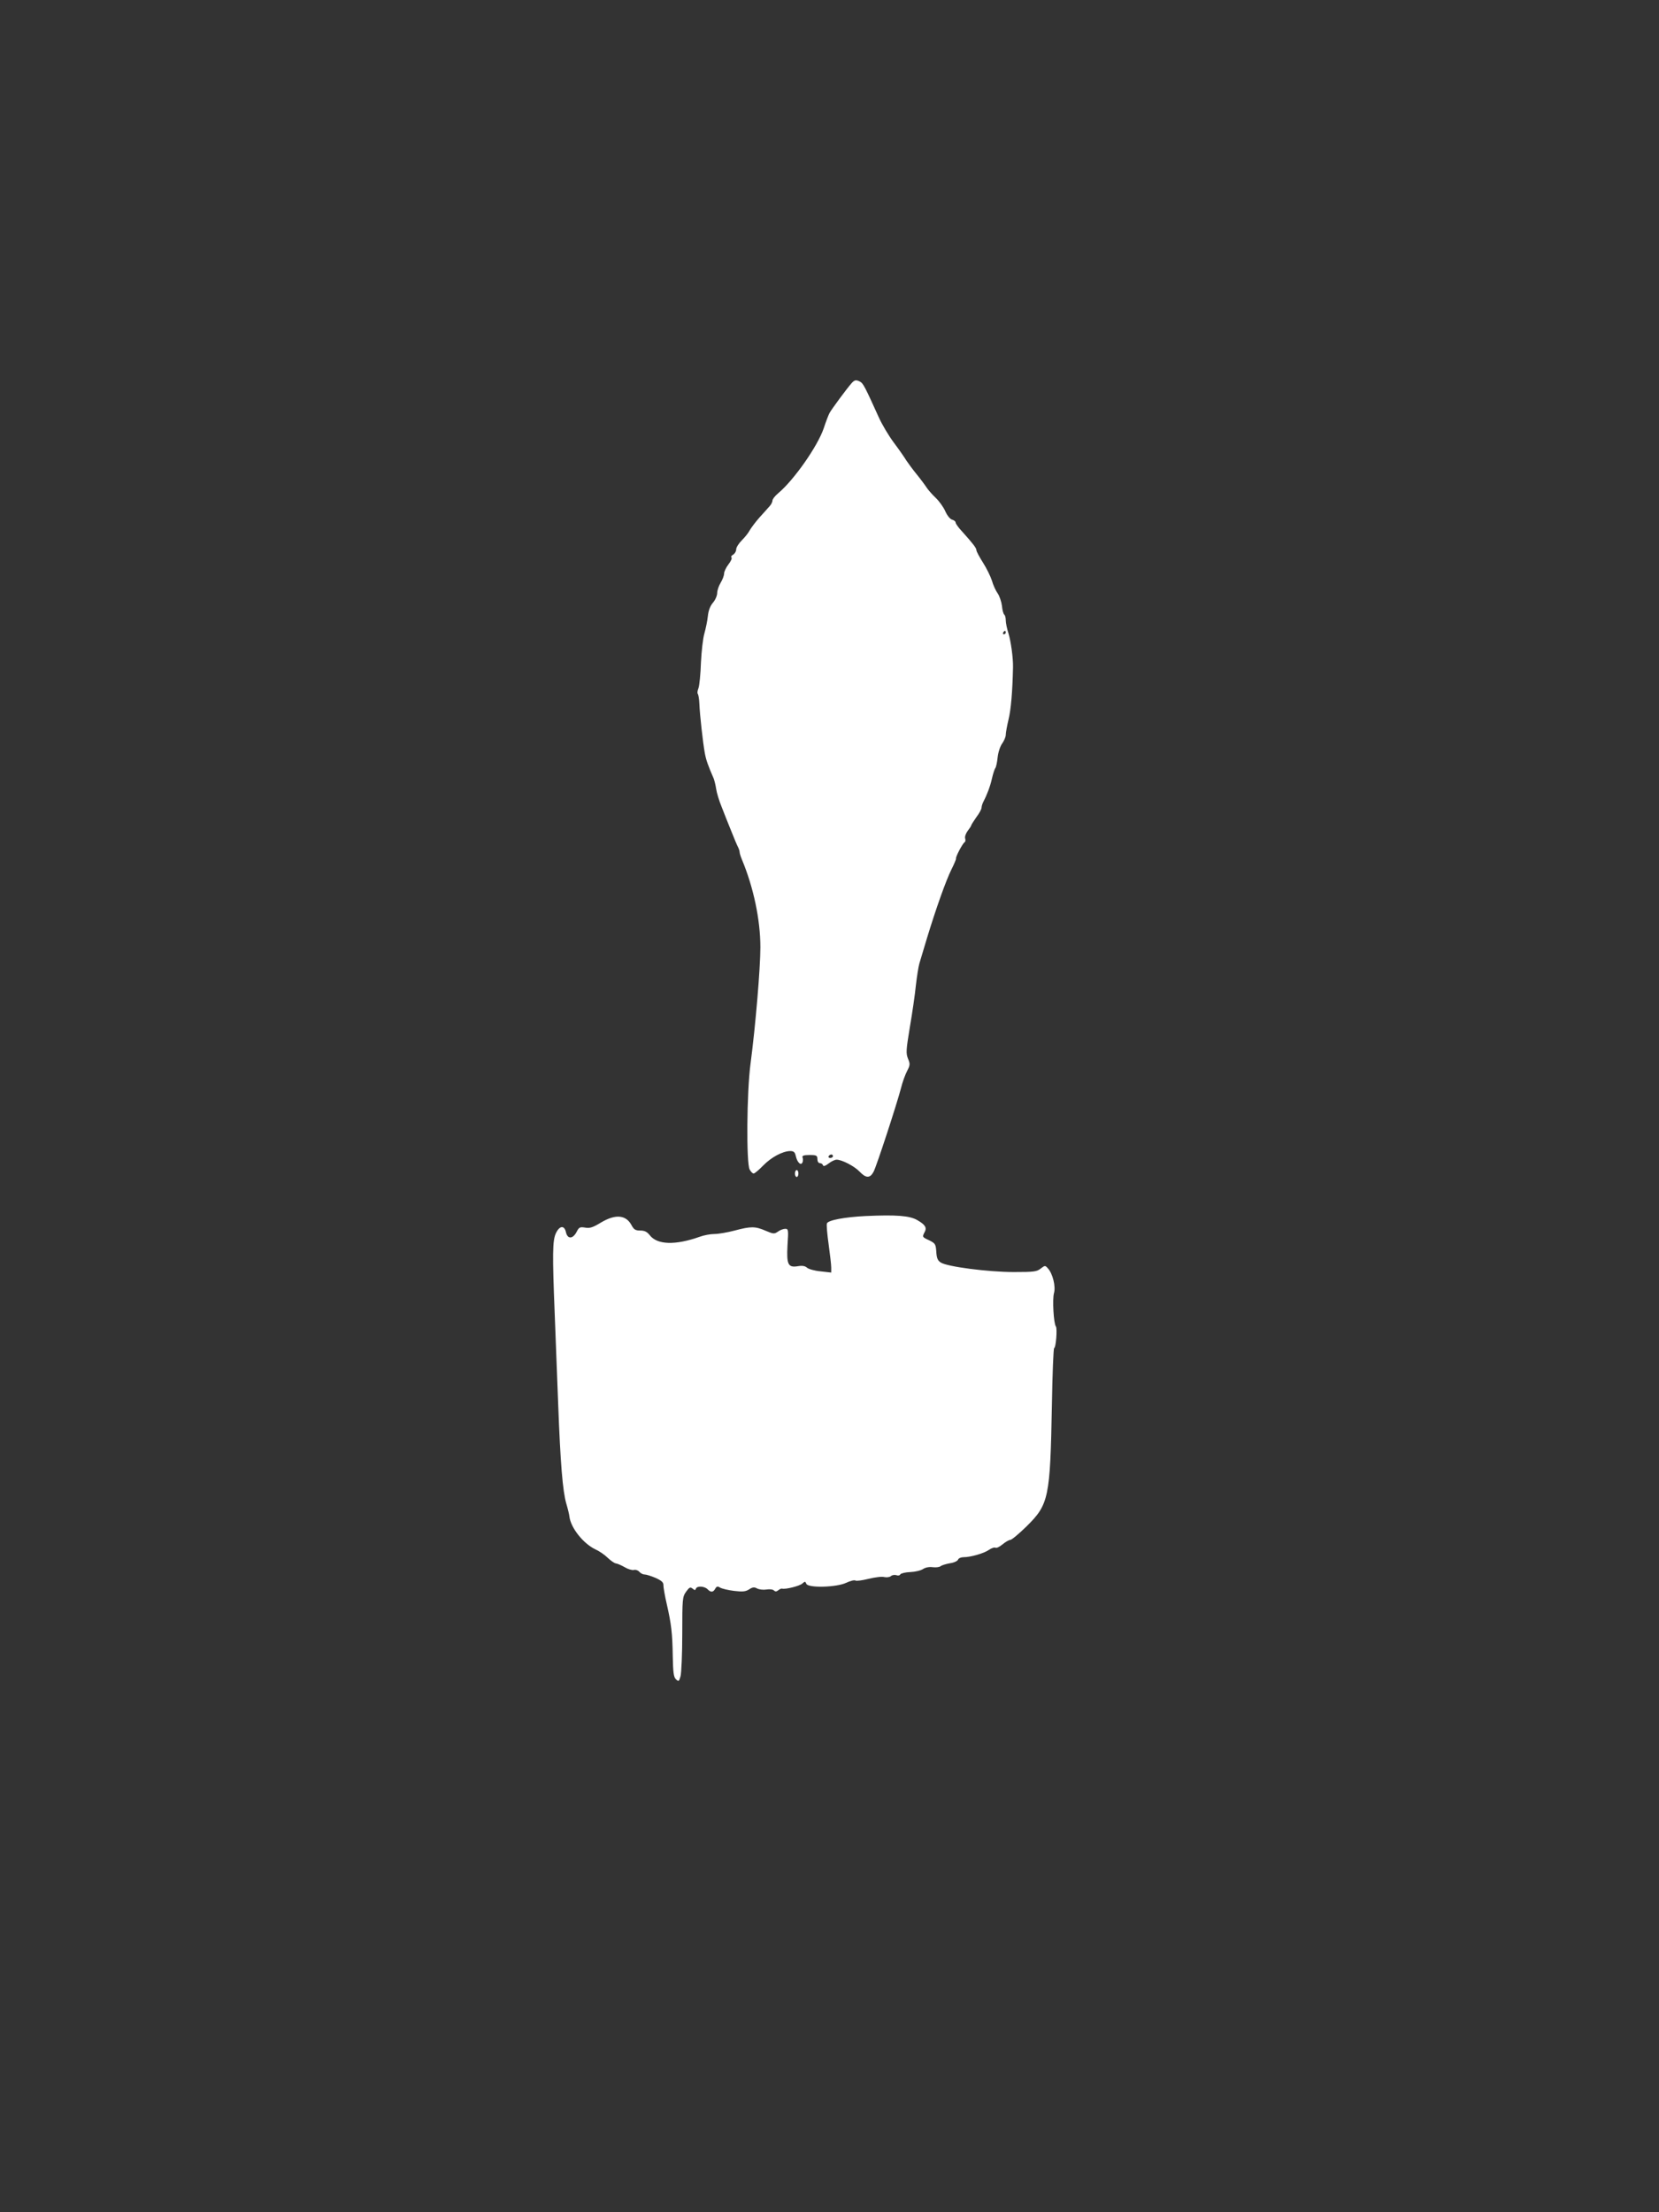
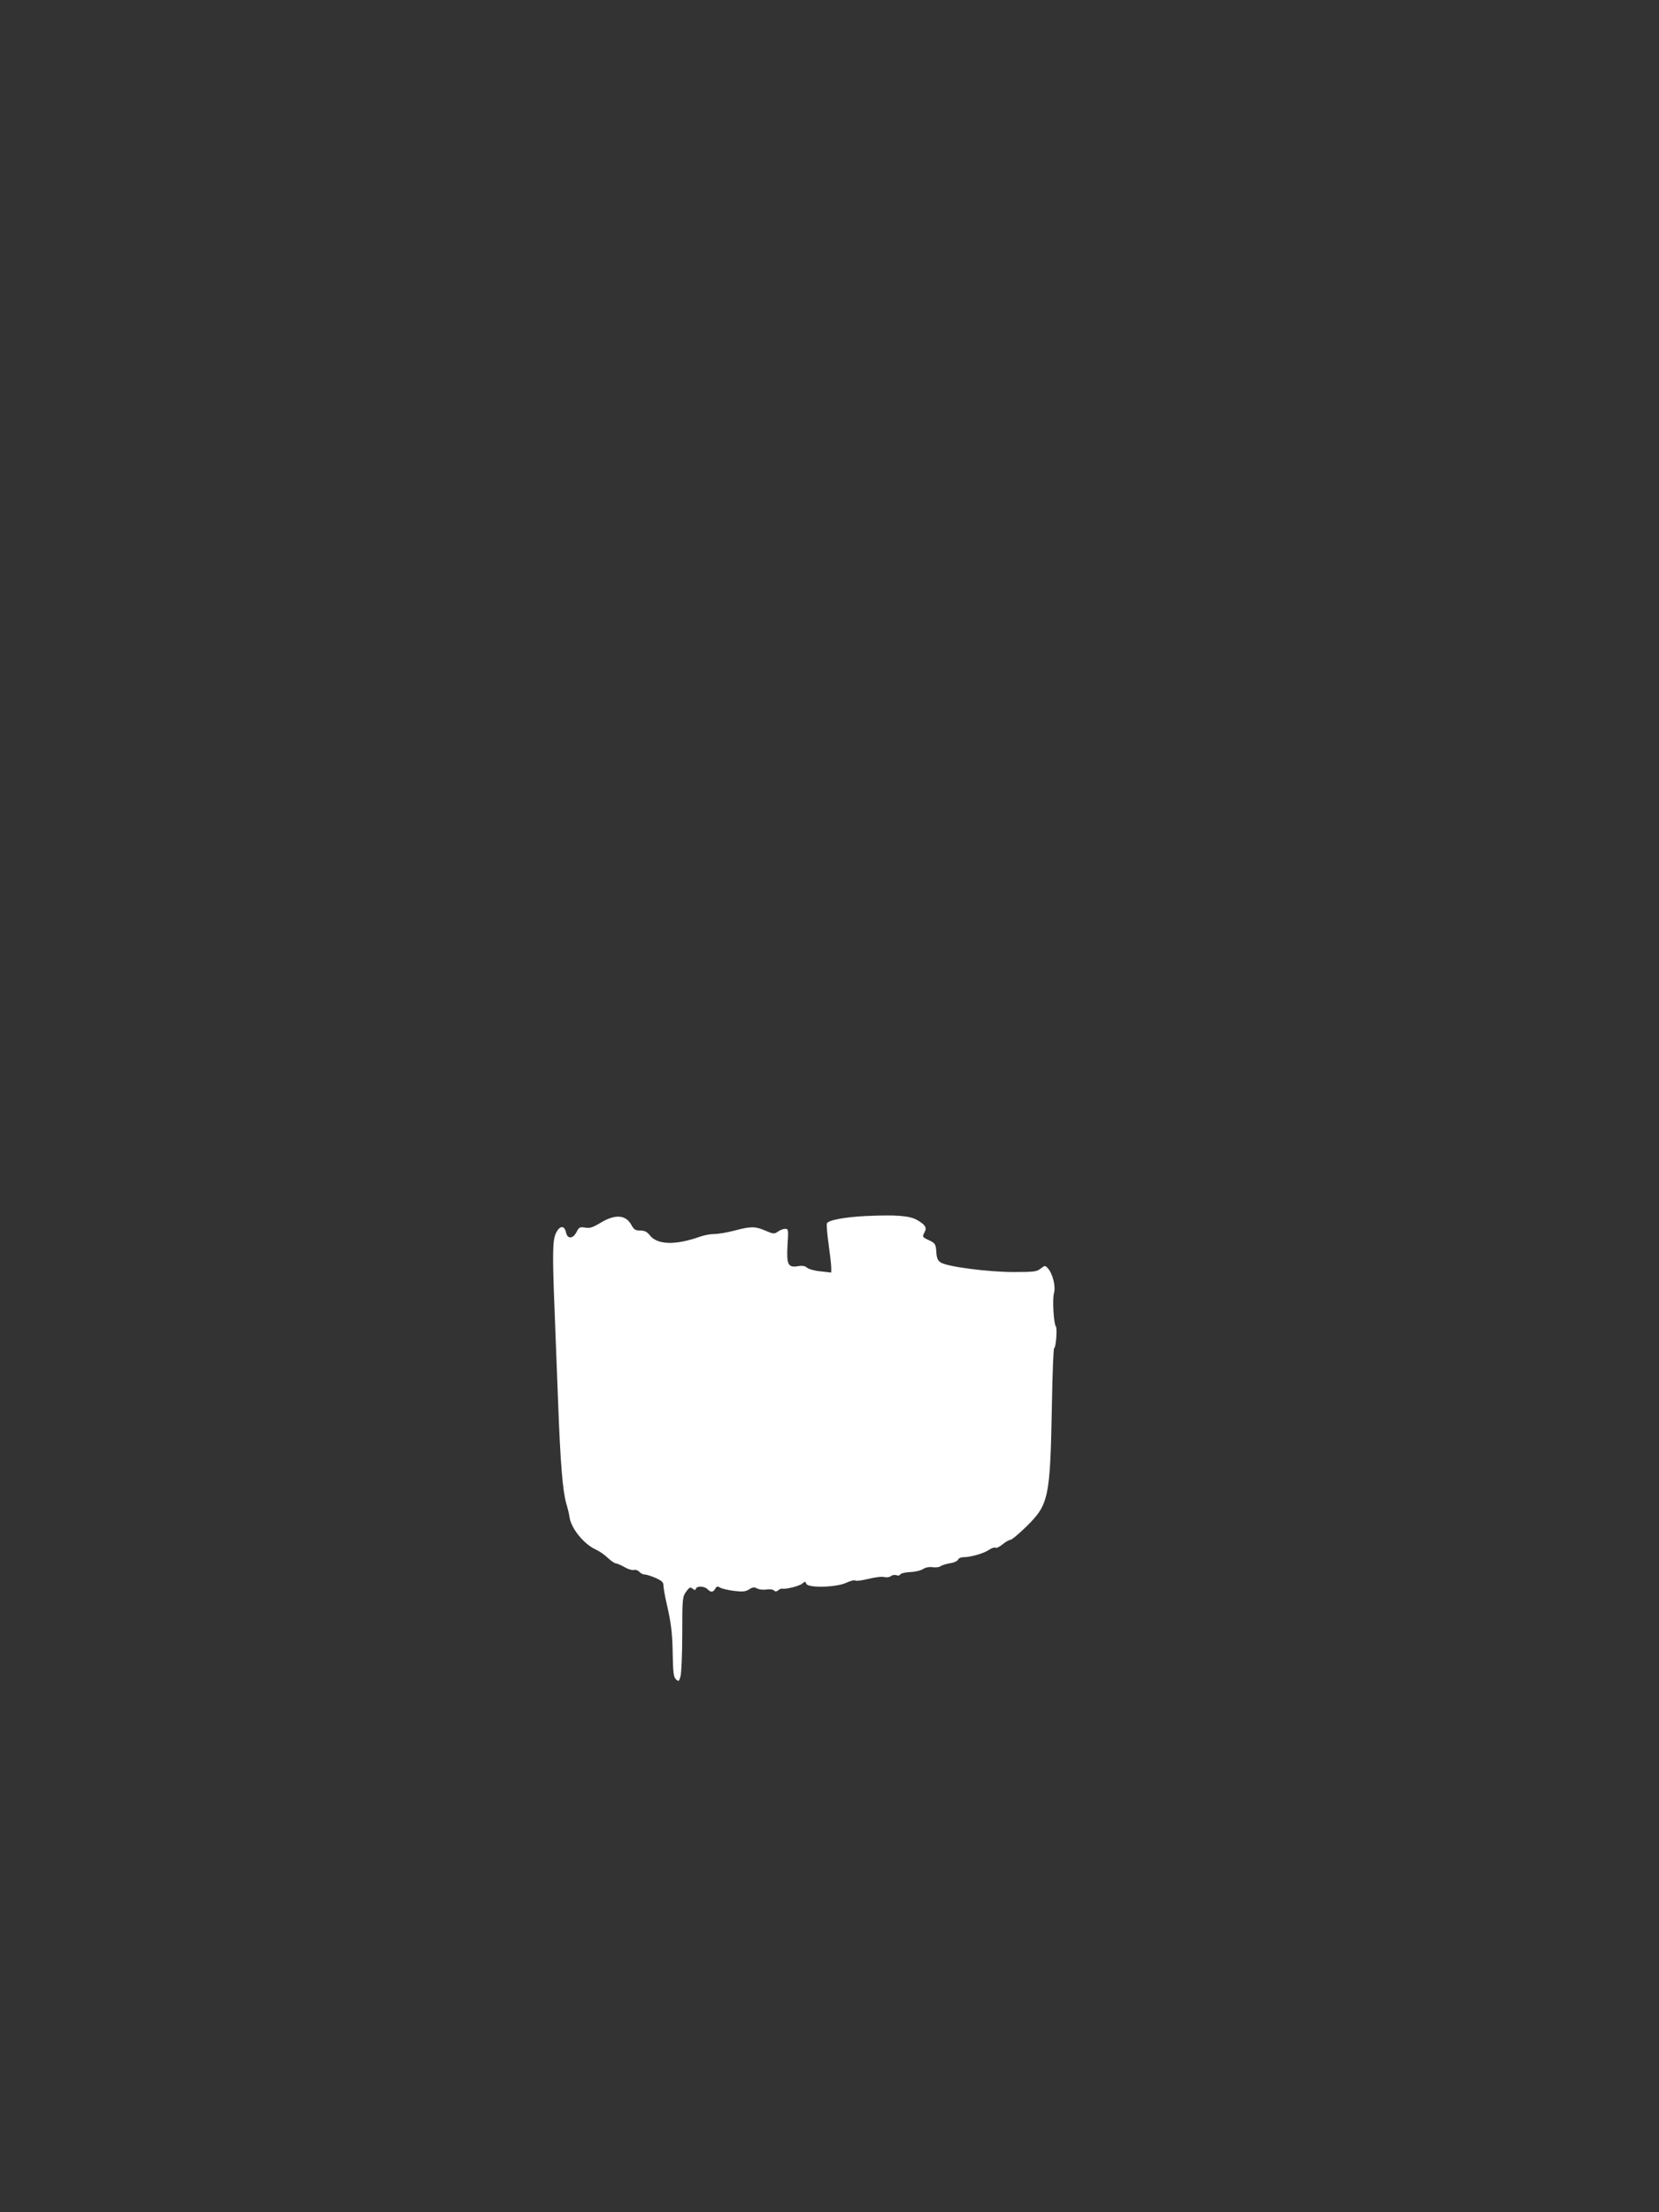
<svg xmlns="http://www.w3.org/2000/svg" version="1.0" width="960pt" height="1280pt" viewBox="0 0 960 1280" preserveAspectRatio="xMidYMid meet">
  <rect x="0" y="0" width="960" height="1280" fill="#333333" stroke="none" />
  <g transform="translate(0,1280) scale(0.1,-0.1)" fill="#ffffff" stroke="none">
-     <path d="M4928 10583 c-27 -30 -117 -152 -128 -173 -6 -11 -21 -50 -33 -87 -35 -104 -173 -301 -264 -377 -18 -15 -33 -34 -33 -42 0 -8 -7 -22 -15 -31 -9 -10 -35 -40 -60 -67 -24 -27 -49 -61 -57 -75 -7 -14 -28 -40 -45 -57 -18 -18 -33 -41 -33 -53 0 -11 -8 -24 -17 -30 -10 -5 -15 -13 -10 -17 4 -4 -4 -22 -18 -40 -14 -18 -25 -42 -25 -53 0 -11 -9 -35 -20 -53 -11 -18 -20 -45 -20 -60 0 -14 -11 -40 -25 -56 -16 -19 -26 -46 -29 -78 -3 -27 -12 -71 -20 -99 -8 -27 -17 -104 -20 -170 -2 -66 -9 -132 -14 -146 -6 -15 -8 -30 -4 -34 3 -3 8 -29 9 -58 3 -68 20 -219 31 -282 8 -44 19 -74 52 -150 4 -11 11 -38 14 -59 3 -22 17 -69 32 -105 14 -36 39 -100 56 -141 16 -41 34 -83 39 -92 5 -10 9 -23 9 -29 0 -6 6 -25 13 -42 67 -160 107 -348 107 -508 0 -121 -28 -454 -57 -674 -22 -164 -25 -577 -5 -612 7 -13 17 -23 23 -23 6 0 31 21 55 46 47 48 112 83 156 84 21 0 28 -6 33 -29 8 -37 30 -58 39 -36 3 8 3 21 0 28 -4 10 7 14 41 14 40 0 45 -3 45 -24 0 -13 6 -23 14 -23 8 0 16 -5 18 -12 3 -8 13 -5 33 10 15 12 36 22 46 22 31 0 104 -38 134 -70 36 -38 60 -38 80 0 18 34 136 396 159 485 8 33 24 77 35 98 18 35 18 41 5 72 -12 31 -11 49 11 182 14 81 30 191 35 243 6 52 15 108 20 125 5 16 25 84 45 150 52 170 109 331 141 395 15 30 27 58 26 62 -3 10 38 87 49 94 6 3 7 14 4 23 -3 10 4 29 15 44 11 14 20 28 20 31 0 3 14 25 30 48 17 22 30 47 30 55 0 7 4 21 9 31 22 42 41 92 51 137 6 27 15 54 19 60 5 5 11 34 14 63 3 29 15 66 27 81 11 16 20 38 20 49 0 12 7 51 16 89 14 56 23 162 26 303 1 53 -12 147 -26 194 -9 27 -16 62 -16 77 0 15 -4 30 -9 33 -4 3 -11 25 -13 50 -3 24 -14 57 -25 73 -11 15 -26 48 -33 73 -8 25 -31 72 -52 105 -21 33 -38 65 -38 72 0 12 -19 37 -82 107 -21 22 -38 46 -38 52 0 7 -9 14 -20 17 -12 3 -29 24 -40 49 -10 23 -35 58 -55 77 -20 19 -44 46 -53 60 -9 14 -35 49 -57 76 -23 28 -49 64 -60 80 -10 17 -42 63 -72 103 -30 40 -70 107 -89 150 -76 168 -89 194 -106 203 -24 13 -33 11 -50 -8z m892 -1443 c0 -5 -5 -10 -11 -10 -5 0 -7 5 -4 10 3 6 8 10 11 10 2 0 4 -4 4 -10z m-1000 -3030 c0 -5 -7 -10 -16 -10 -8 0 -12 5 -9 10 3 6 10 10 16 10 5 0 9 -4 9 -10z" />
-     <path d="M4600 6010 c0 -11 5 -20 10 -20 6 0 10 9 10 20 0 11 -4 20 -10 20 -5 0 -10 -9 -10 -20z" />
    <path d="M5010 5764 c-122 -6 -219 -24 -225 -43 -3 -10 2 -64 10 -121 8 -58 15 -118 15 -134 l0 -29 -62 7 c-34 3 -69 13 -78 21 -11 10 -27 13 -51 9 -59 -10 -68 8 -62 121 6 89 5 95 -13 95 -11 0 -30 -7 -42 -16 -22 -15 -27 -14 -72 5 -60 26 -85 26 -179 1 -41 -11 -94 -20 -117 -20 -23 0 -61 -7 -85 -16 -141 -50 -246 -47 -289 9 -16 20 -30 27 -55 27 -28 0 -37 6 -50 30 -32 61 -93 67 -178 16 -46 -28 -64 -34 -91 -29 -31 5 -36 2 -50 -26 -22 -41 -52 -41 -61 -1 -9 42 -37 39 -58 -5 -20 -42 -21 -119 -7 -469 5 -132 14 -367 20 -521 13 -343 26 -503 47 -575 9 -30 17 -64 18 -75 8 -66 81 -157 151 -190 22 -10 53 -31 70 -48 18 -17 39 -32 48 -33 9 -1 32 -11 51 -22 18 -11 42 -18 52 -16 11 3 25 -2 32 -10 8 -9 21 -16 31 -16 10 0 38 -9 64 -20 35 -16 46 -26 45 -43 0 -12 8 -60 19 -107 27 -118 33 -171 35 -304 2 -92 5 -119 18 -132 16 -15 18 -14 27 17 5 19 10 129 10 246 0 203 1 213 22 243 19 26 24 29 38 18 12 -10 16 -10 19 0 6 17 48 15 67 -3 19 -20 33 -19 45 3 8 14 14 15 28 6 10 -6 47 -15 81 -19 50 -6 67 -4 87 9 20 13 30 14 46 5 12 -6 36 -9 54 -6 18 3 37 1 43 -5 8 -8 15 -8 26 1 7 6 18 11 22 9 20 -5 100 15 116 29 16 14 18 14 24 -1 10 -25 174 -21 231 6 23 11 47 17 53 13 6 -4 40 1 77 10 36 9 77 14 90 10 14 -3 31 -1 39 6 7 6 21 8 31 5 9 -4 20 -2 23 5 4 6 30 12 58 13 27 1 61 9 74 18 14 9 36 13 56 10 18 -2 38 0 45 6 6 5 31 13 54 17 23 3 44 13 47 21 3 8 17 14 31 14 42 0 118 22 147 42 16 11 32 16 38 13 6 -4 24 5 41 19 17 14 37 26 45 26 8 0 51 36 95 79 128 127 136 163 146 704 3 180 9 327 13 327 10 0 19 113 10 125 -13 17 -21 158 -11 193 11 38 -7 112 -35 143 -16 18 -17 18 -42 -1 -22 -18 -40 -20 -156 -20 -148 0 -386 31 -422 55 -18 11 -24 26 -26 62 -3 44 -6 49 -40 66 -42 19 -42 20 -28 47 15 27 4 44 -43 71 -44 25 -121 31 -297 23z" />
  </g>
</svg>